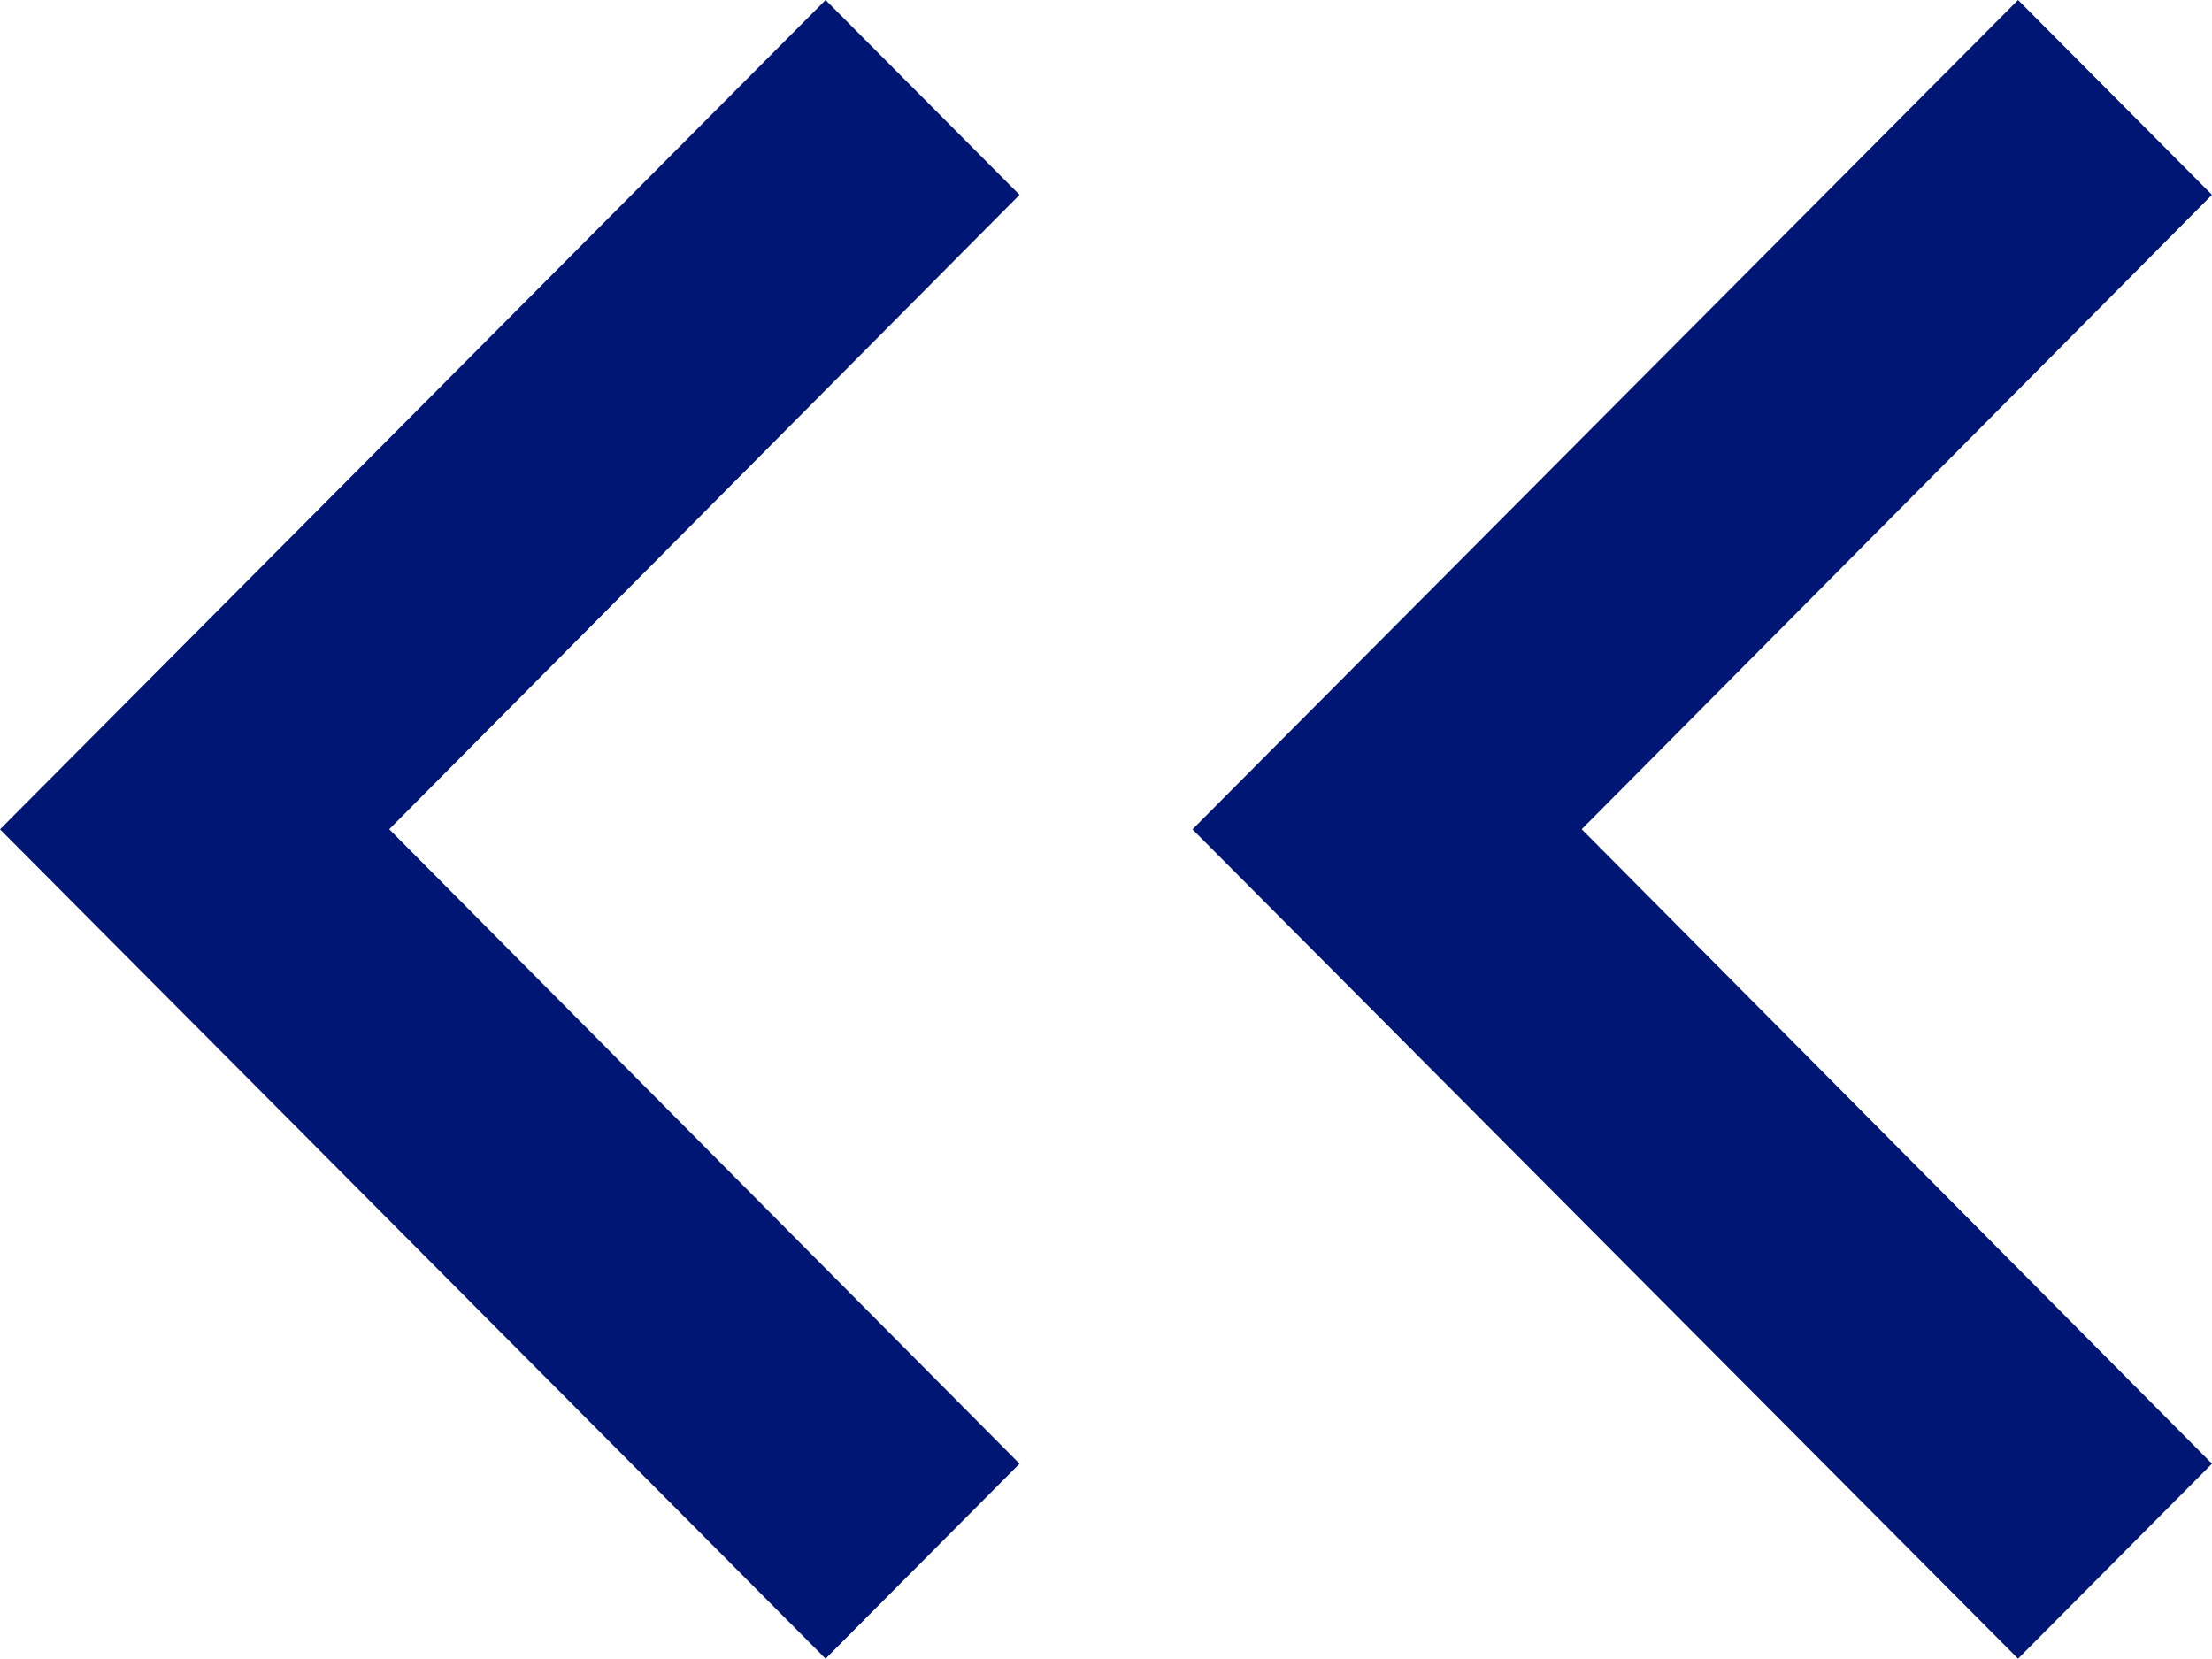
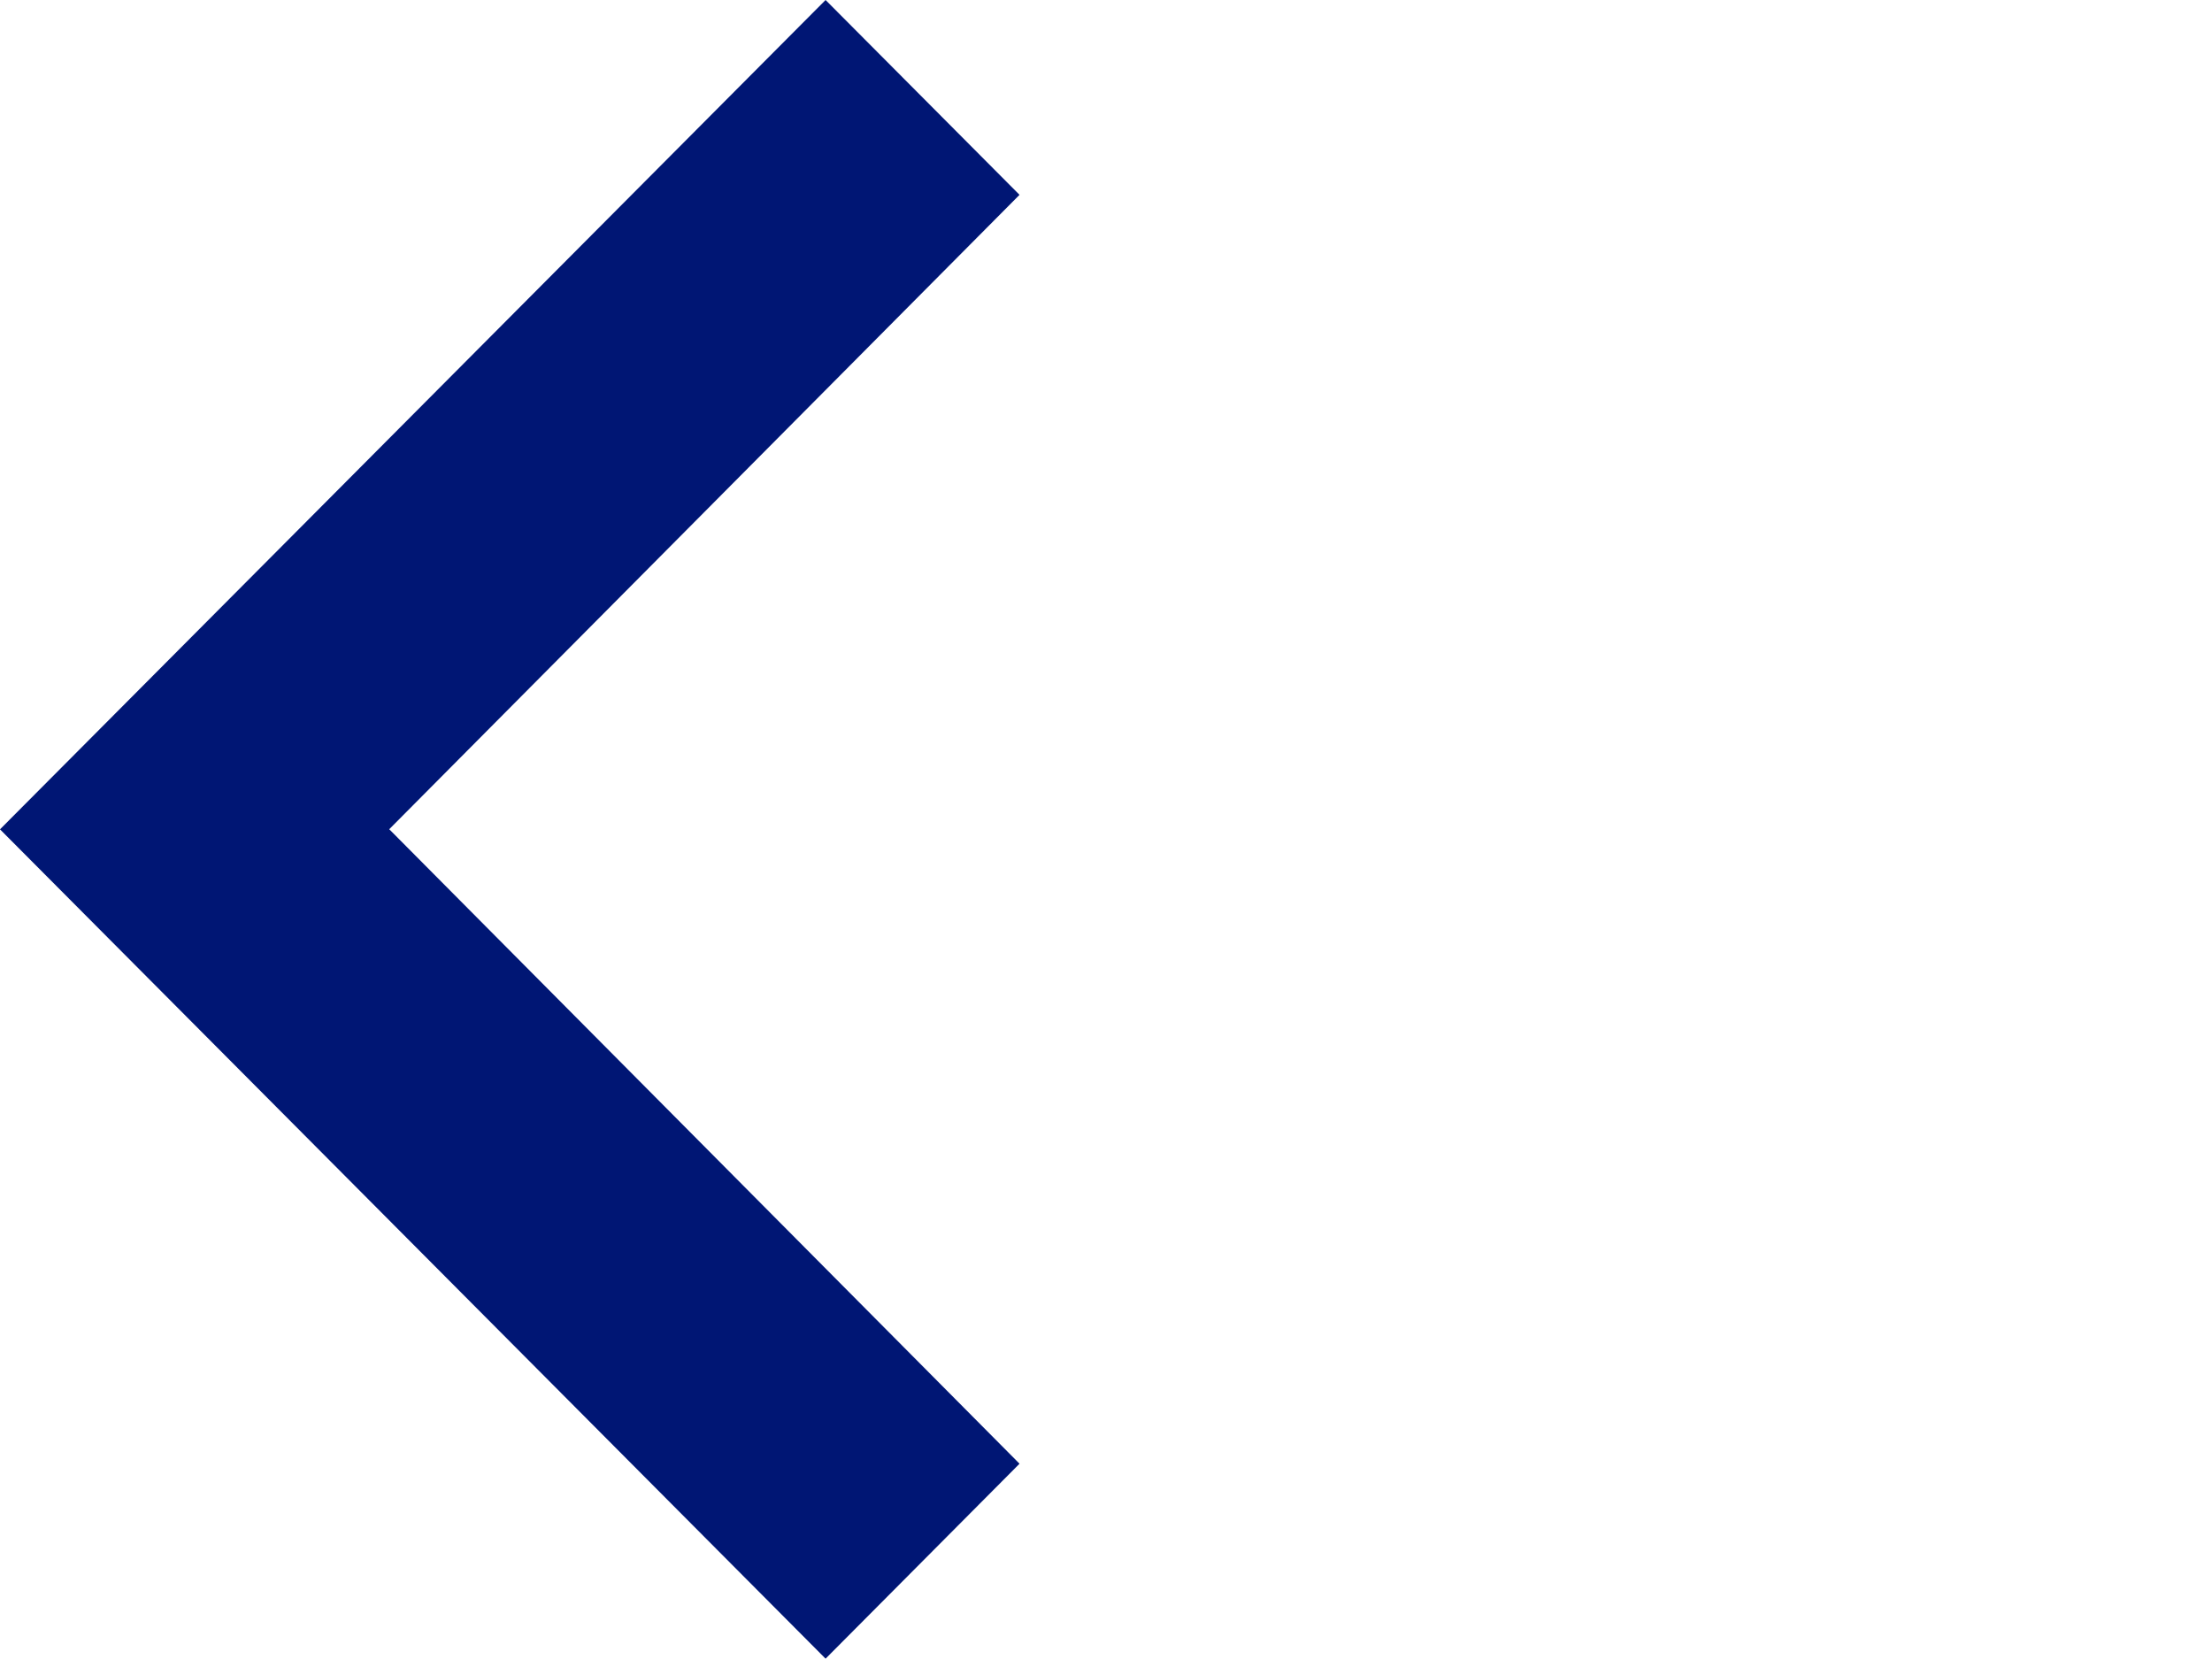
<svg xmlns="http://www.w3.org/2000/svg" width="20.004" height="15" viewBox="0 0 20.004 15">
  <g id="Group_1527" data-name="Group 1527" transform="translate(-306 -1900)">
-     <path id="Icon_material-keyboard-arrow-left" data-name="Icon material-keyboard-arrow-left" d="M21.22,21.487l-5.7-5.738,5.7-5.737L19.466,8.25,12,15.75l7.466,7.5Z" transform="translate(294 1891.75)" fill="#001674" />
-     <path id="Icon_material-keyboard-arrow-left-2" data-name="Icon material-keyboard-arrow-left" d="M21.22,21.487l-5.7-5.738,5.7-5.737L19.466,8.25,12,15.75l7.466,7.5Z" transform="translate(304.784 1891.75)" fill="#001674" />
+     <path id="Icon_material-keyboard-arrow-left" data-name="Icon material-keyboard-arrow-left" d="M21.22,21.487l-5.7-5.738,5.7-5.737L19.466,8.25,12,15.75l7.466,7.5" transform="translate(294 1891.75)" fill="#001674" />
  </g>
</svg>